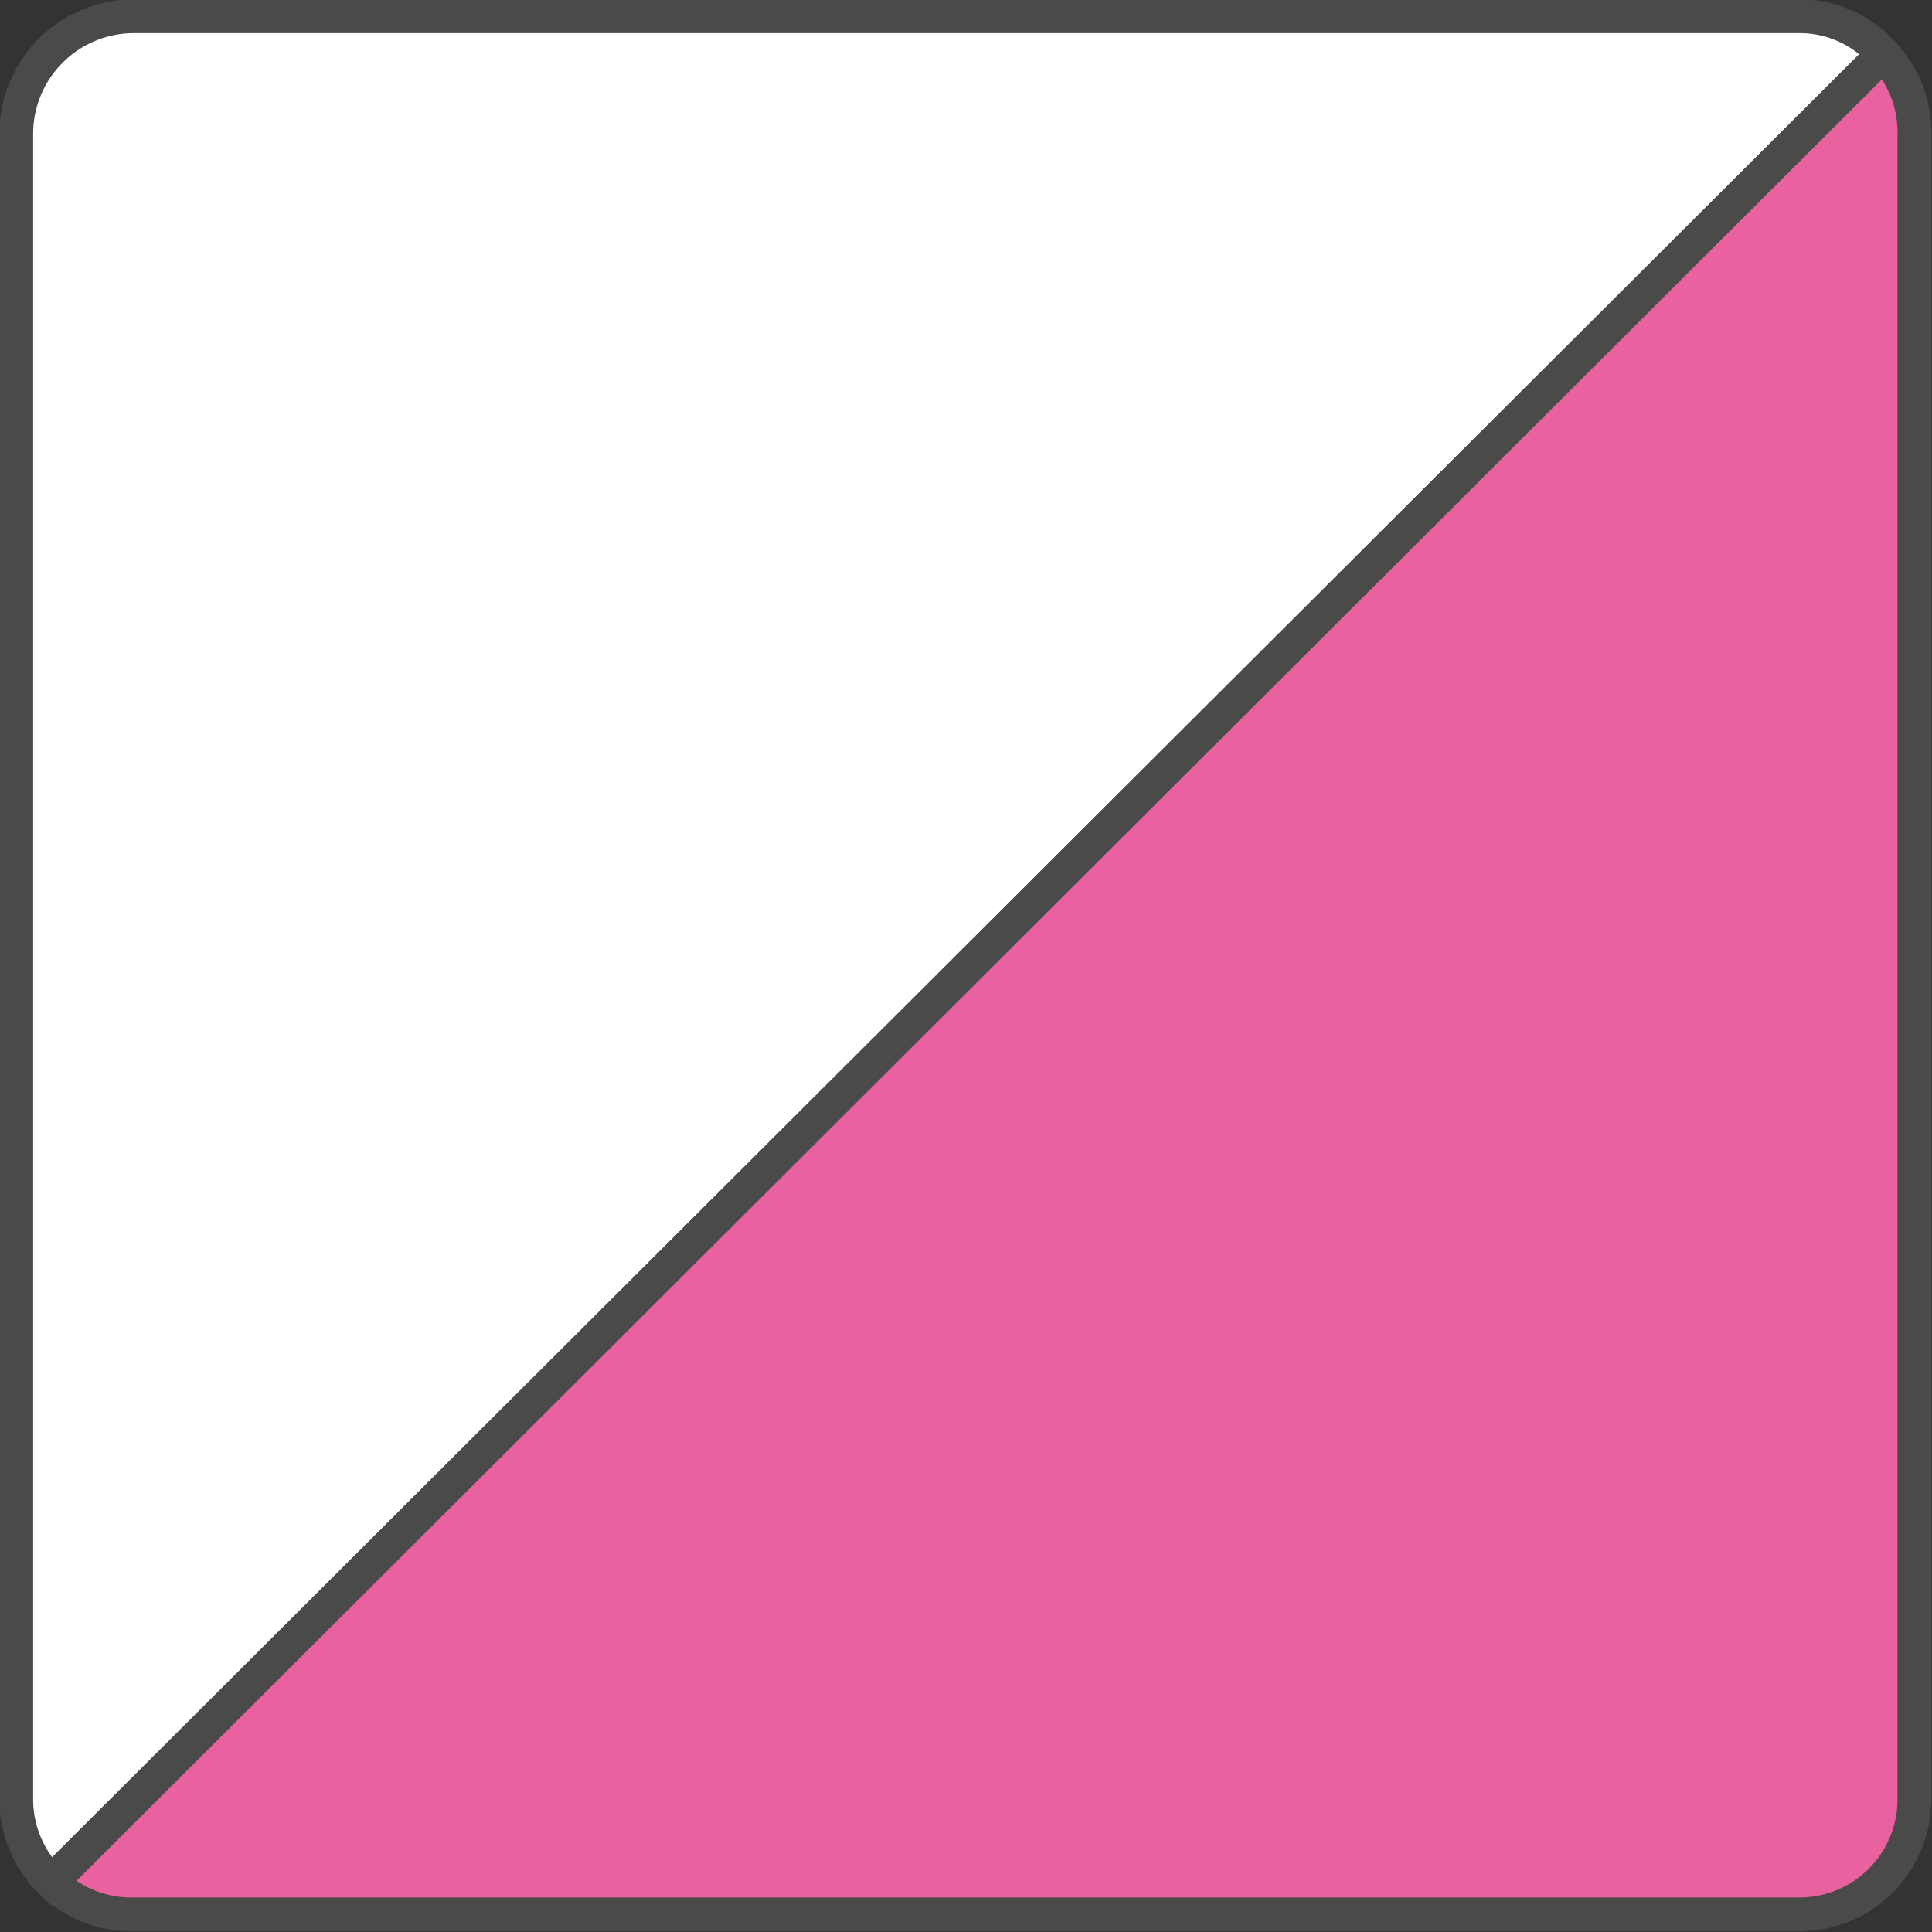
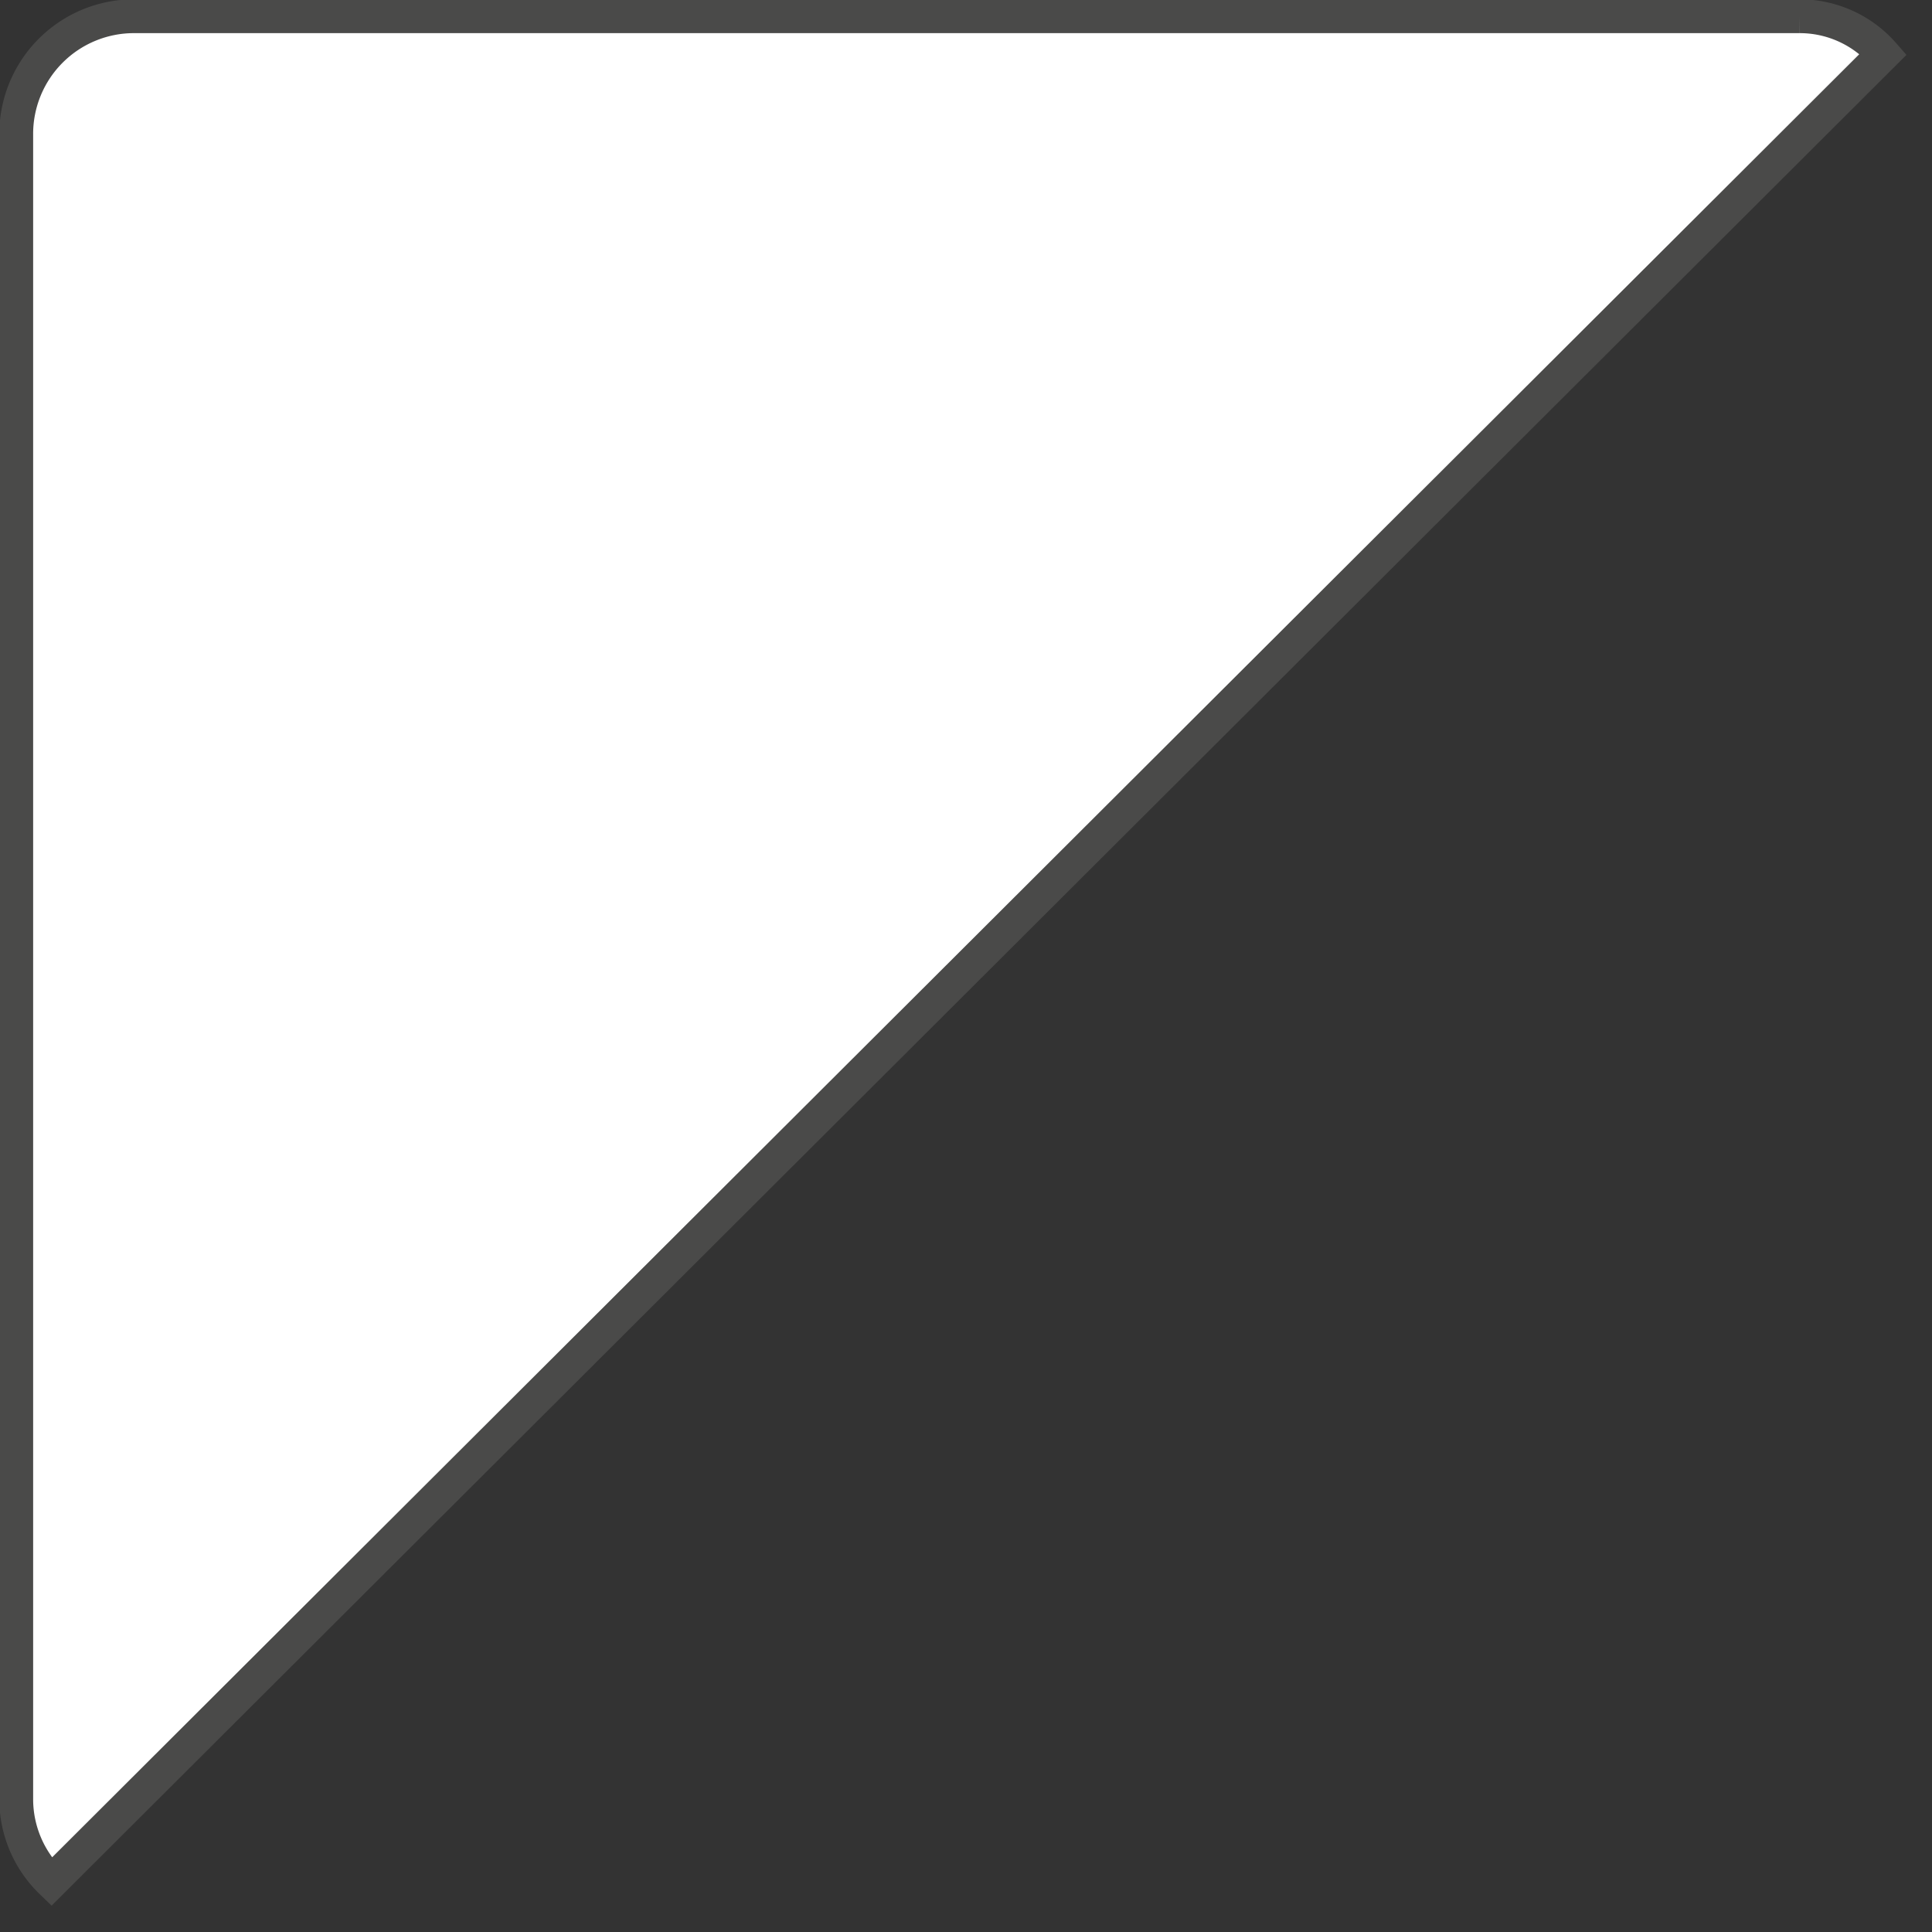
<svg xmlns="http://www.w3.org/2000/svg" viewBox="0 0 14.28 14.28">
  <rect x="0" y="0" width="14.28" height="14.28" fill="#333333" stroke="none" />
  <defs>
    <style>.cls-1{fill:#fff;}.cls-1,.cls-2{stroke:#4a4a49;stroke-miterlimit:10;stroke-width:0.25px;}.cls-2{fill:#ea619f;}</style>
  </defs>
  <title>Risorsa 94</title>
  <g id="Livello_2" data-name="Livello 2">
    <g id="Livello_1-2" data-name="Livello 1">
-       <path class="cls-1" d="M13.3.12H1A.87.87,0,0,0,.12,1V13.3a.85.85,0,0,0,.26.61L13.92.4A.82.82,0,0,0,13.3.12Z" />
-       <path class="cls-2" d="M.38,13.91a.84.84,0,0,0,.6.24H13.3a.85.85,0,0,0,.85-.85V1A.84.84,0,0,0,13.92.4Z" />
+       <path class="cls-1" d="M13.3.12H1A.87.87,0,0,0,.12,1V13.3a.85.85,0,0,0,.26.61L13.92.4A.82.82,0,0,0,13.3.12" />
    </g>
  </g>
</svg>